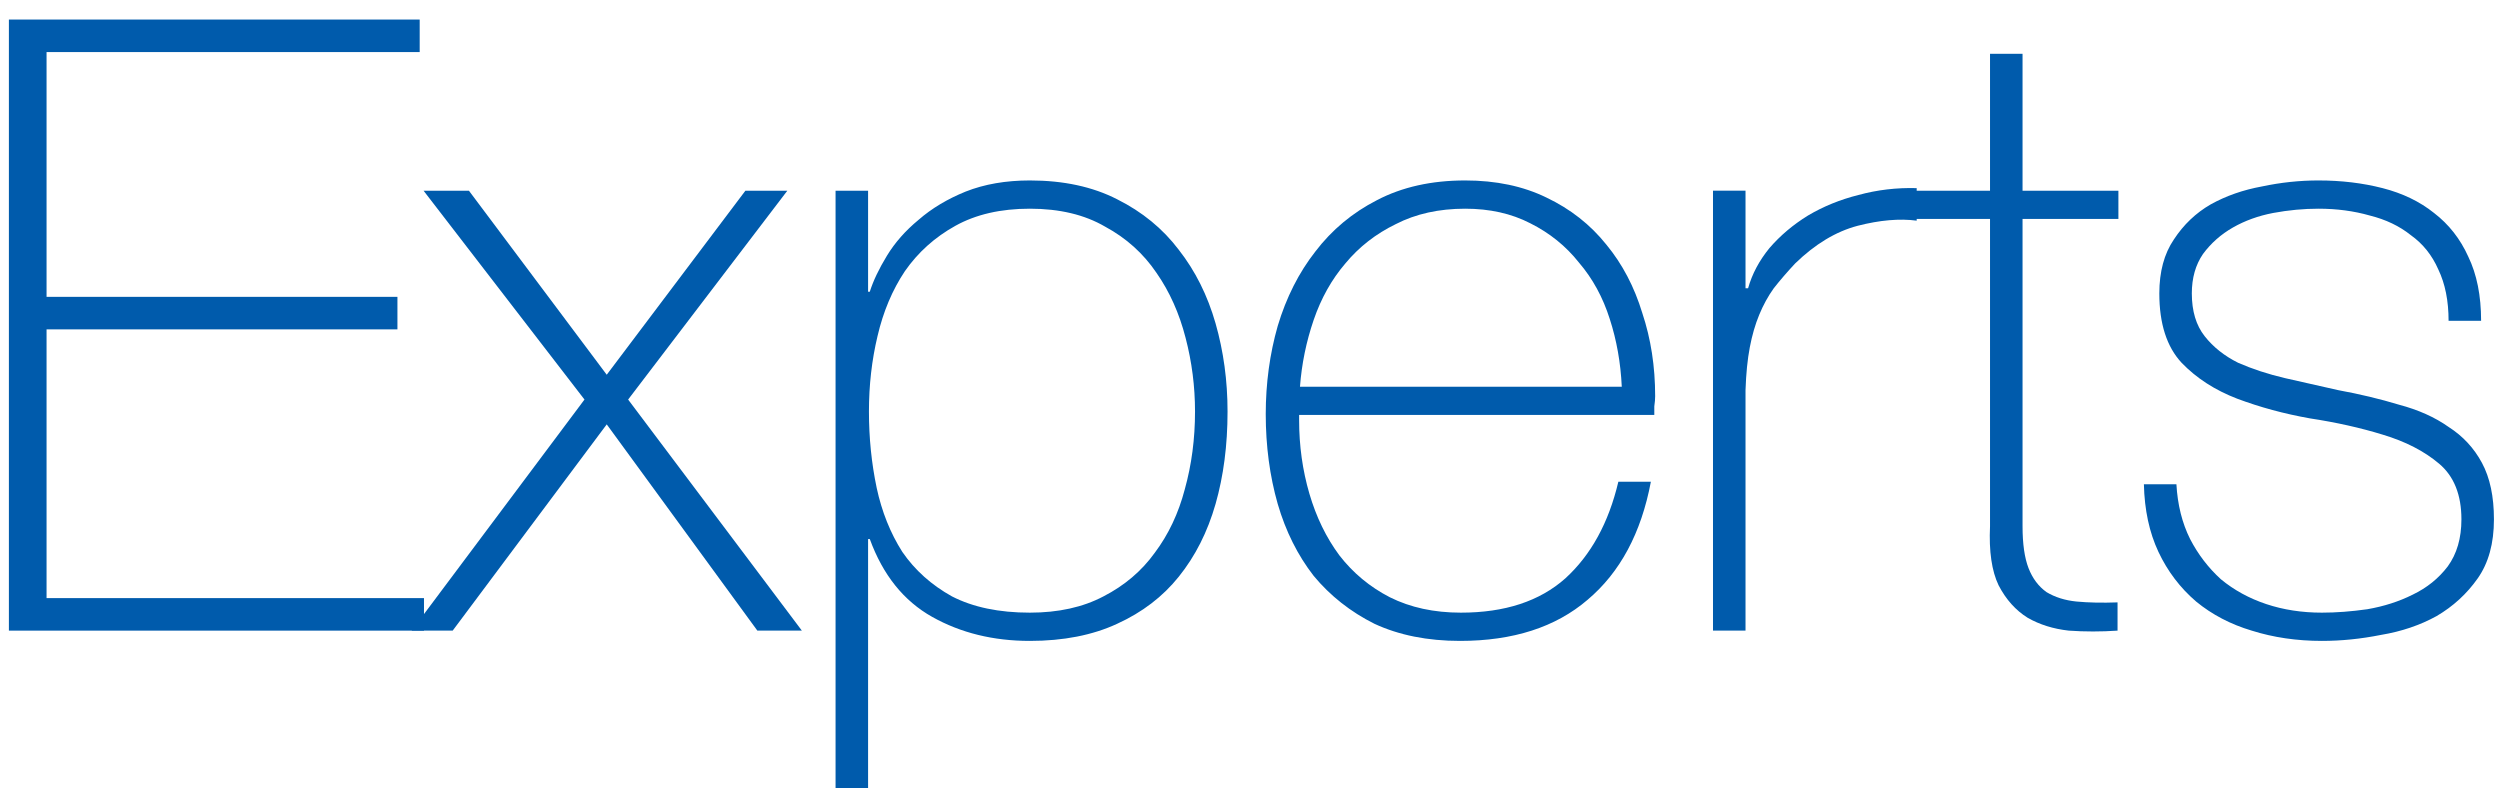
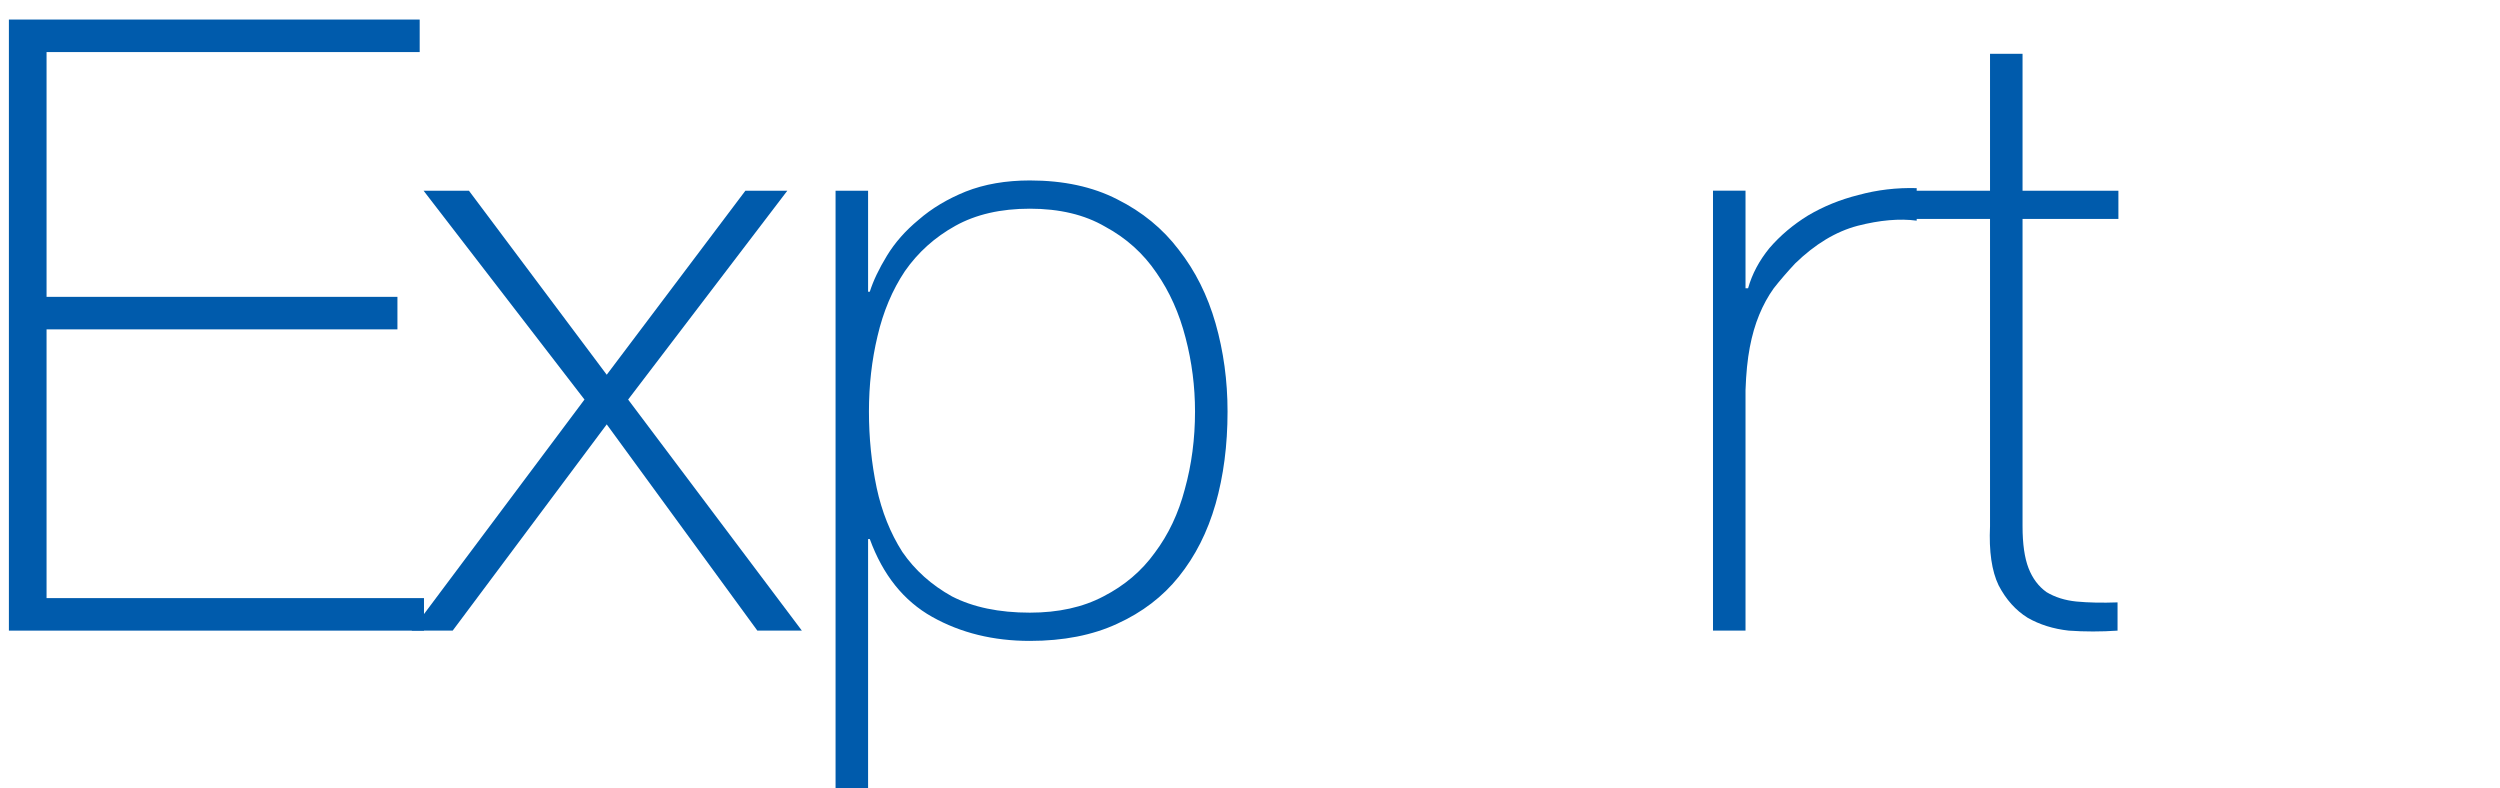
<svg xmlns="http://www.w3.org/2000/svg" width="111" height="35" viewBox="0 0 111 35" fill="none">
-   <path d="M96.633 21.502C96.684 22.414 96.887 23.224 97.241 23.934C97.596 24.618 98.052 25.213 98.609 25.72C99.192 26.201 99.864 26.568 100.623 26.822C101.383 27.075 102.207 27.202 103.093 27.202C103.727 27.202 104.398 27.151 105.107 27.05C105.842 26.923 106.513 26.708 107.121 26.404C107.755 26.1 108.274 25.682 108.679 25.15C109.085 24.592 109.287 23.896 109.287 23.06C109.287 21.97 108.958 21.147 108.299 20.59C107.641 20.032 106.805 19.602 105.791 19.298C104.803 18.994 103.727 18.753 102.561 18.576C101.421 18.373 100.345 18.082 99.332 17.702C98.344 17.322 97.52 16.79 96.862 16.106C96.203 15.396 95.874 14.37 95.874 13.028C95.874 12.065 96.089 11.267 96.519 10.634C96.95 9.975 97.495 9.456 98.153 9.076C98.837 8.696 99.597 8.43 100.433 8.278C101.269 8.1 102.105 8.012 102.941 8.012C103.955 8.012 104.905 8.126 105.791 8.354C106.678 8.582 107.438 8.949 108.071 9.456C108.73 9.962 109.237 10.608 109.591 11.394C109.971 12.179 110.161 13.129 110.161 14.244L108.717 14.244C108.717 13.357 108.565 12.597 108.261 11.964C107.983 11.33 107.577 10.824 107.045 10.444C106.539 10.038 105.931 9.747 105.221 9.57C104.512 9.367 103.752 9.266 102.941 9.266C102.283 9.266 101.611 9.329 100.927 9.456C100.269 9.582 99.673 9.798 99.141 10.102C98.609 10.406 98.166 10.798 97.811 11.28C97.482 11.761 97.317 12.344 97.317 13.028C97.317 13.813 97.507 14.446 97.888 14.928C98.267 15.409 98.761 15.802 99.37 16.106C100.003 16.384 100.699 16.612 101.459 16.79C102.245 16.967 103.03 17.144 103.815 17.322C104.778 17.499 105.677 17.714 106.513 17.968C107.375 18.196 108.109 18.525 108.717 18.956C109.351 19.361 109.845 19.893 110.199 20.552C110.554 21.21 110.731 22.046 110.731 23.06C110.731 24.124 110.491 24.998 110.009 25.682C109.528 26.366 108.92 26.923 108.185 27.354C107.451 27.759 106.627 28.038 105.715 28.19C104.829 28.367 103.955 28.456 103.093 28.456C101.979 28.456 100.94 28.304 99.977 28C99.04 27.721 98.217 27.29 97.507 26.708C96.798 26.1 96.241 25.365 95.835 24.504C95.43 23.642 95.215 22.642 95.189 21.502H96.633Z" fill="#005BAC" />
  <path d="M94.057 9.722L89.801 9.722V23.364C89.801 24.149 89.89 24.77 90.067 25.226C90.244 25.682 90.51 26.036 90.865 26.29C91.245 26.518 91.688 26.657 92.195 26.708C92.727 26.758 93.335 26.771 94.019 26.746V28C93.284 28.05 92.562 28.05 91.853 28C91.169 27.924 90.561 27.734 90.029 27.43C89.497 27.1 89.066 26.619 88.737 25.986C88.433 25.352 88.306 24.478 88.357 23.364V9.722H84.747V8.468H88.357V2.388L89.801 2.388V8.468L94.057 8.468V9.722Z" fill="#005BAC" />
  <path d="M77.501 12.799H77.615C77.792 12.166 78.109 11.571 78.565 11.013C79.046 10.456 79.616 9.975 80.275 9.569C80.959 9.164 81.706 8.86 82.517 8.657C83.353 8.429 84.214 8.328 85.101 8.353V9.797C84.341 9.696 83.467 9.772 82.479 10.025C81.516 10.279 80.591 10.836 79.705 11.697C79.35 12.077 79.033 12.445 78.755 12.799C78.501 13.154 78.286 13.547 78.109 13.977C77.931 14.408 77.792 14.889 77.691 15.421C77.589 15.953 77.526 16.587 77.501 17.321V27.999H76.057V8.467H77.501V12.799Z" fill="#005BAC" />
-   <path d="M57.681 18.424V18.652C57.681 19.792 57.833 20.881 58.137 21.92C58.441 22.958 58.885 23.87 59.467 24.656C60.075 25.441 60.823 26.062 61.709 26.518C62.621 26.974 63.672 27.202 64.863 27.202C66.814 27.202 68.359 26.695 69.499 25.682C70.639 24.643 71.425 23.212 71.855 21.388L73.299 21.388C72.869 23.668 71.931 25.416 70.487 26.632C69.069 27.848 67.181 28.456 64.825 28.456C63.381 28.456 62.115 28.202 61.025 27.696C59.961 27.164 59.062 26.454 58.327 25.568C57.618 24.656 57.086 23.592 56.731 22.376C56.377 21.134 56.199 19.804 56.199 18.386C56.199 17.018 56.377 15.713 56.731 14.472C57.111 13.205 57.669 12.103 58.403 11.166C59.138 10.203 60.05 9.443 61.139 8.886C62.254 8.303 63.559 8.012 65.053 8.012C66.421 8.012 67.625 8.265 68.663 8.772C69.727 9.278 70.614 9.975 71.323 10.862C72.033 11.723 72.565 12.736 72.919 13.902C73.299 15.042 73.489 16.27 73.489 17.588C73.489 17.714 73.477 17.866 73.451 18.044C73.451 18.196 73.451 18.322 73.451 18.424L57.681 18.424ZM72.007 17.17C71.957 16.106 71.779 15.105 71.475 14.168C71.171 13.205 70.715 12.369 70.107 11.66C69.525 10.925 68.803 10.342 67.941 9.912C67.105 9.481 66.143 9.266 65.053 9.266C63.888 9.266 62.862 9.494 61.975 9.95C61.089 10.38 60.341 10.963 59.733 11.698C59.125 12.407 58.657 13.243 58.327 14.206C57.998 15.168 57.795 16.156 57.719 17.17H72.007Z" fill="#005BAC" />
  <path d="M38.543 12.952H38.619C38.771 12.47 39.024 11.938 39.379 11.356C39.733 10.773 40.202 10.241 40.785 9.76C41.367 9.253 42.064 8.835 42.875 8.506C43.711 8.176 44.661 8.012 45.725 8.012C47.219 8.012 48.511 8.29 49.601 8.848C50.715 9.405 51.627 10.152 52.337 11.09C53.071 12.027 53.616 13.116 53.971 14.358C54.325 15.599 54.503 16.904 54.503 18.272C54.503 19.766 54.325 21.134 53.971 22.376C53.616 23.617 53.071 24.694 52.337 25.606C51.627 26.492 50.715 27.189 49.601 27.696C48.511 28.202 47.219 28.456 45.725 28.456C44.103 28.456 42.659 28.101 41.393 27.392C40.126 26.682 39.201 25.53 38.619 23.934H38.543L38.543 34.992H37.099L37.099 8.468H38.543V12.952ZM45.725 27.202C46.991 27.202 48.081 26.961 48.993 26.48C49.93 25.998 50.69 25.352 51.273 24.542C51.881 23.731 52.324 22.794 52.603 21.73C52.907 20.64 53.059 19.488 53.059 18.272C53.059 17.157 52.919 16.068 52.641 15.004C52.362 13.914 51.931 12.952 51.349 12.116C50.766 11.254 50.006 10.57 49.069 10.064C48.157 9.532 47.042 9.266 45.725 9.266C44.433 9.266 43.331 9.519 42.419 10.026C41.507 10.532 40.759 11.204 40.177 12.04C39.619 12.876 39.214 13.838 38.961 14.928C38.707 15.992 38.581 17.106 38.581 18.272C38.581 19.437 38.695 20.564 38.923 21.654C39.151 22.718 39.531 23.668 40.063 24.504C40.62 25.314 41.355 25.973 42.267 26.48C43.204 26.961 44.357 27.202 45.725 27.202Z" fill="#005BAC" />
-   <path d="M25.951 17.74L18.807 8.468H20.821L26.939 16.638L33.095 8.468L34.957 8.468L27.889 17.74L35.603 28H33.627L26.939 18.842L20.099 28H18.275L25.951 17.74Z" fill="#005BAC" />
+   <path d="M25.951 17.74L18.807 8.468H20.821L26.939 16.638L33.095 8.468L34.957 8.468L27.889 17.74L35.603 28H33.627L26.939 18.842L20.099 28H18.275Z" fill="#005BAC" />
  <path d="M0.395 0.868L18.634 0.868V2.312L2.067 2.312L2.067 13.18L17.646 13.18V14.624L2.067 14.624L2.067 26.556L18.825 26.556V28L0.395 28L0.395 0.868Z" fill="#005BAC" />
</svg>